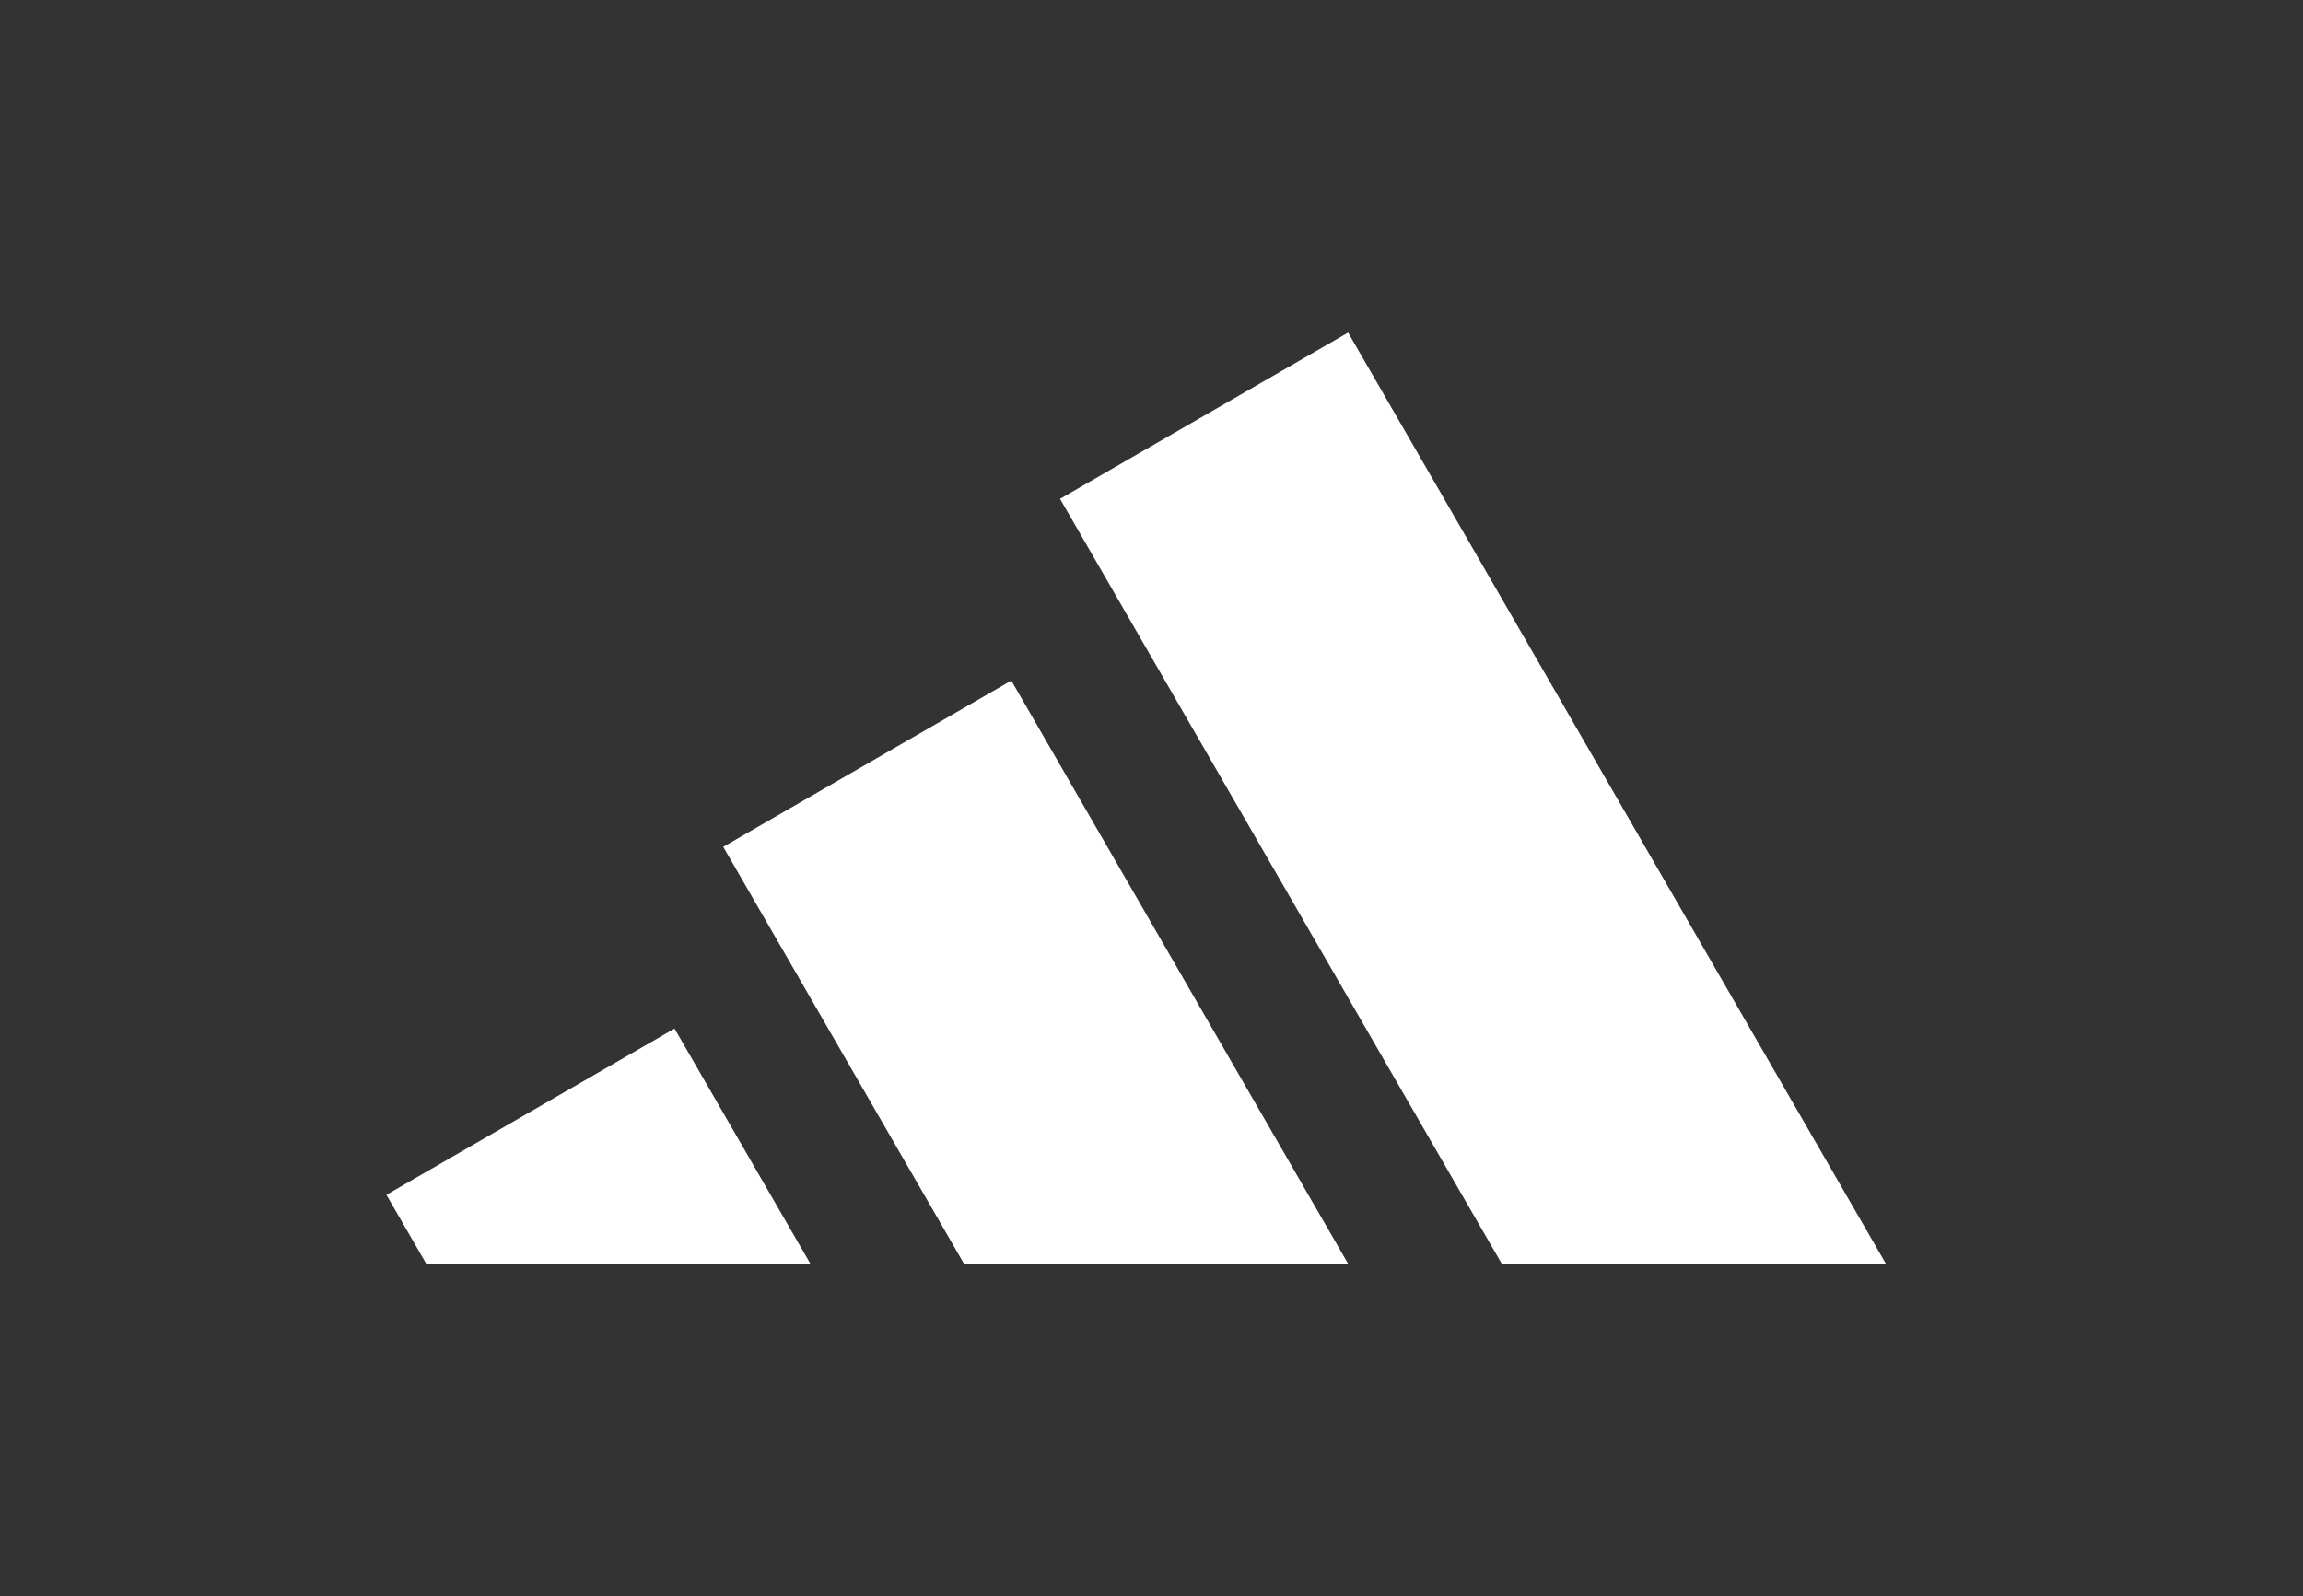
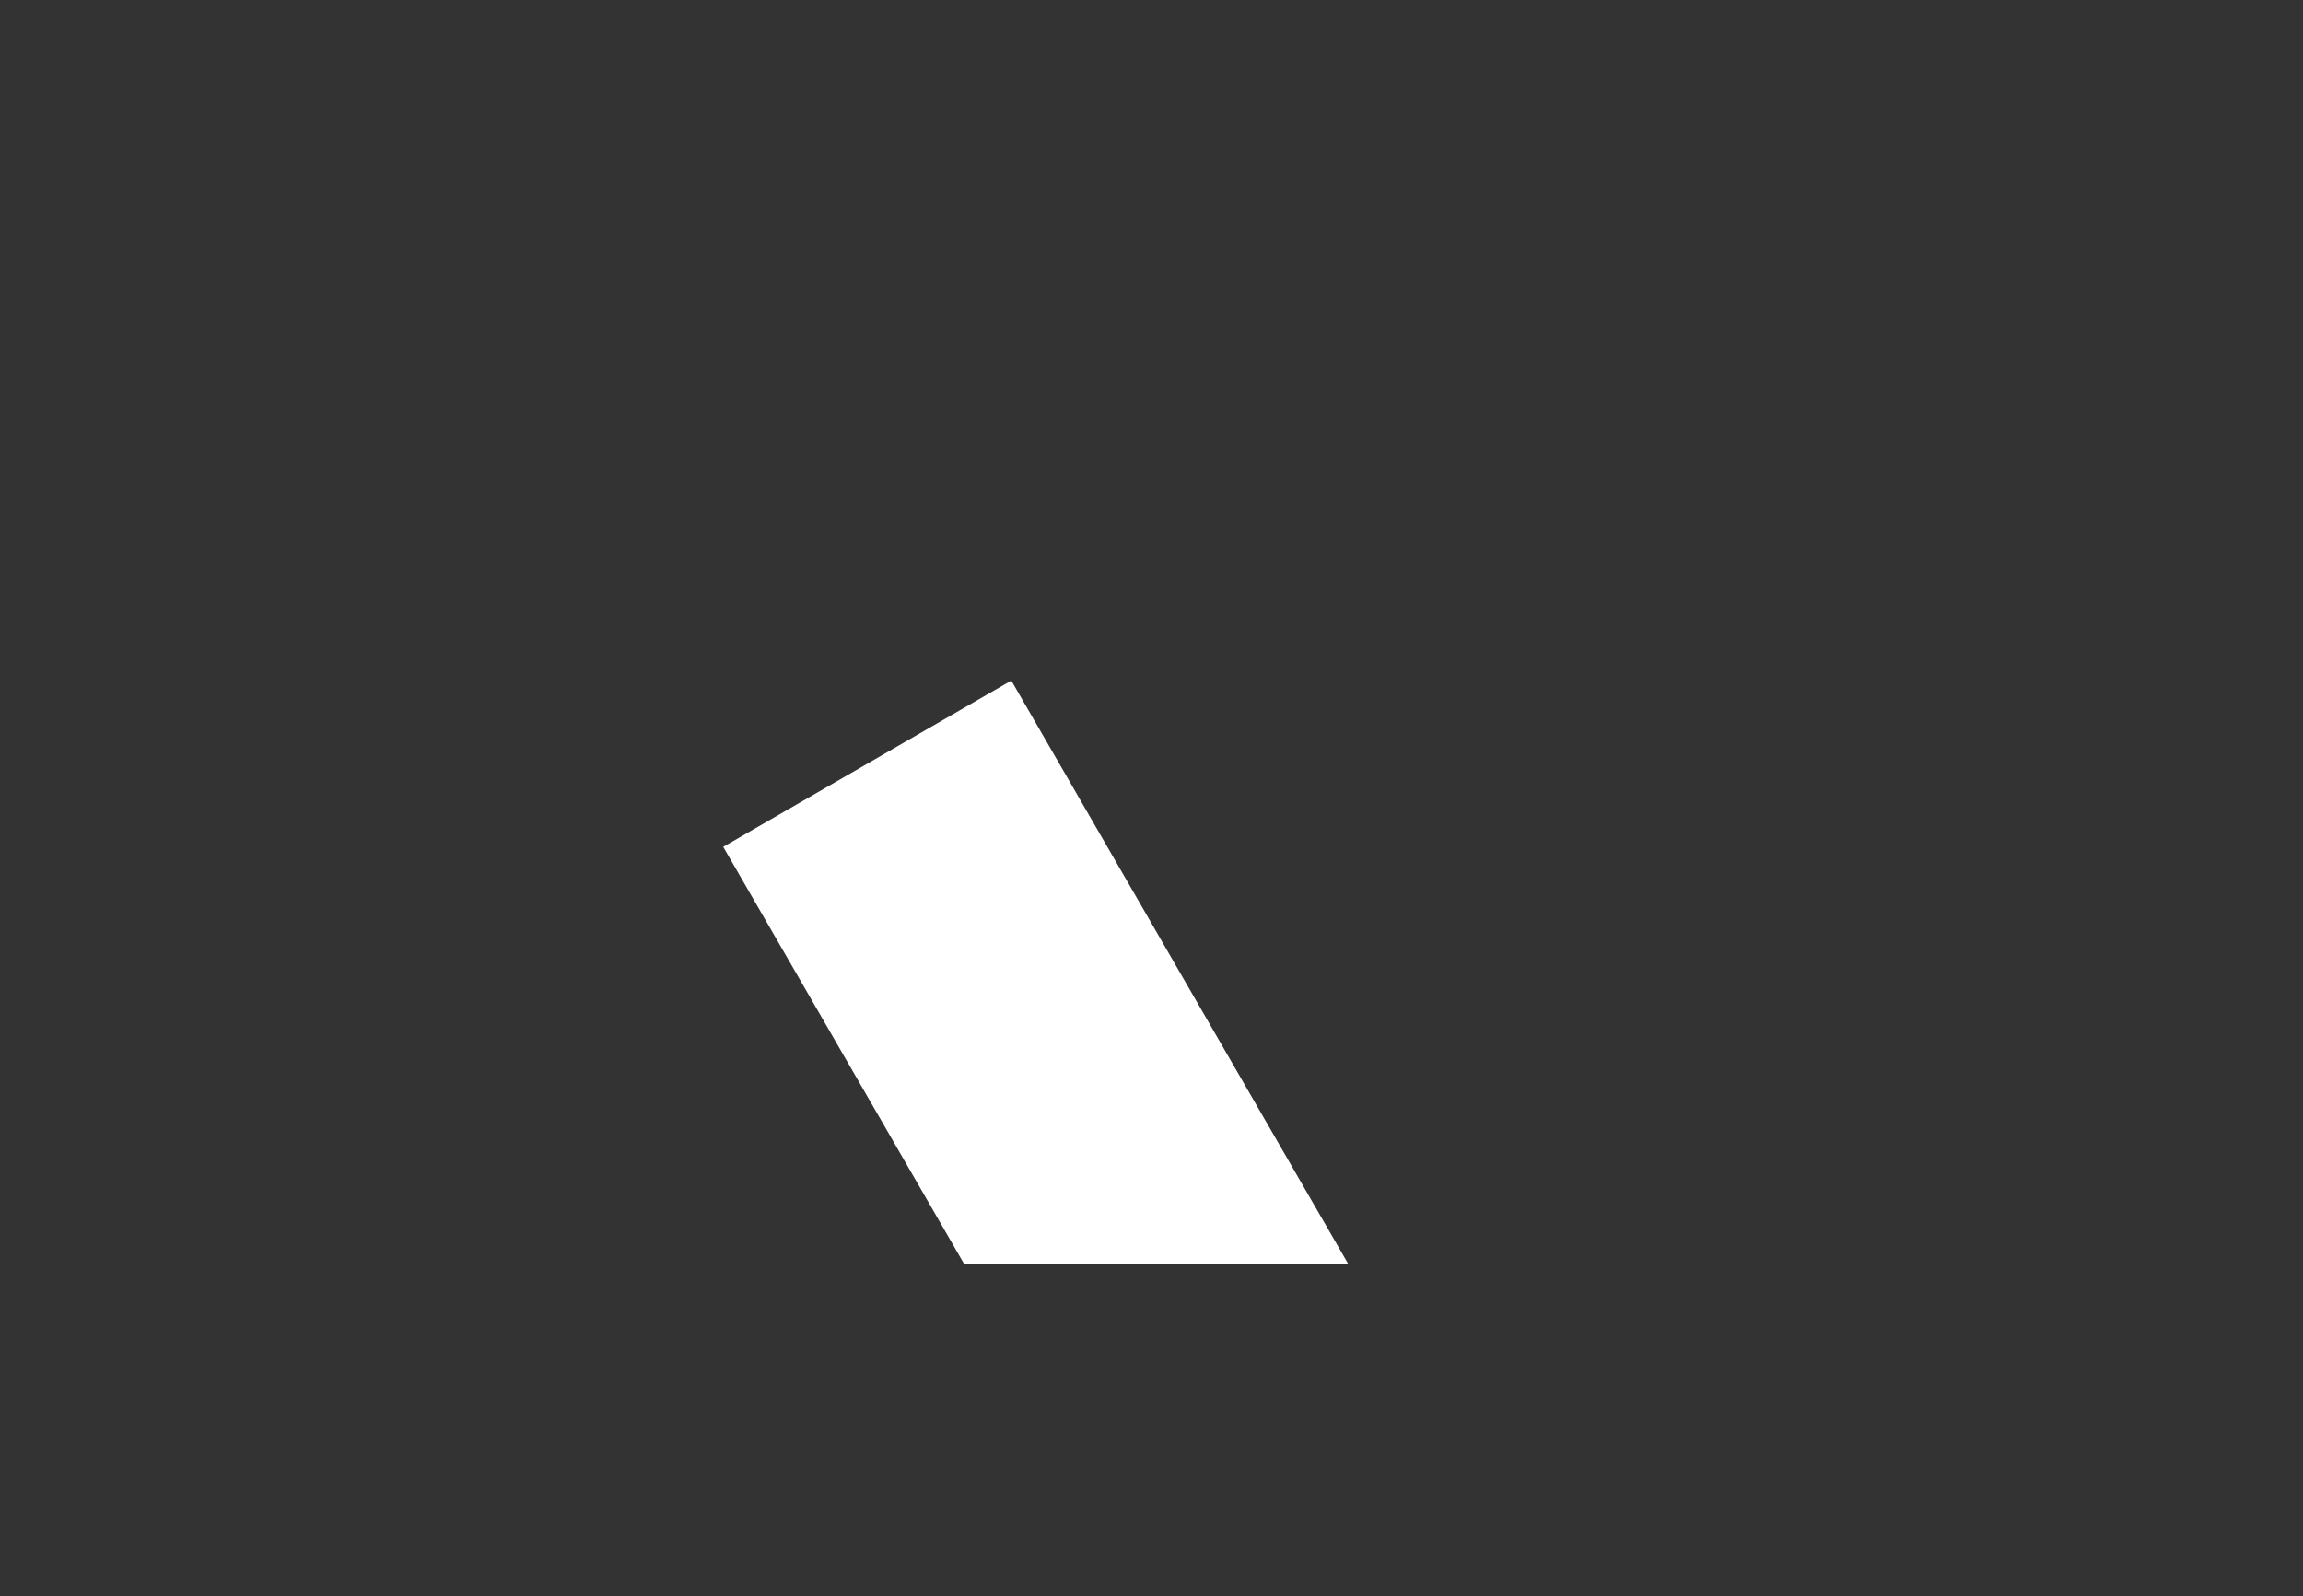
<svg xmlns="http://www.w3.org/2000/svg" width="150" height="104" viewBox="0 0 150 104" fill="none">
  <rect x="0" y="0" width="150" height="104" fill="#333333" stroke="none" />
-   <path d="M27.761 82.333L25.169 77.844L43.933 67.011L52.78 82.333H27.761Z" fill="white" />
  <path d="M87.805 82.333H62.787L47.105 55.172L65.869 44.339L87.805 82.333Z" fill="white" />
-   <path d="M122.832 82.333H97.813L69.042 32.5L87.806 21.667L122.832 82.333Z" fill="white" />
</svg>